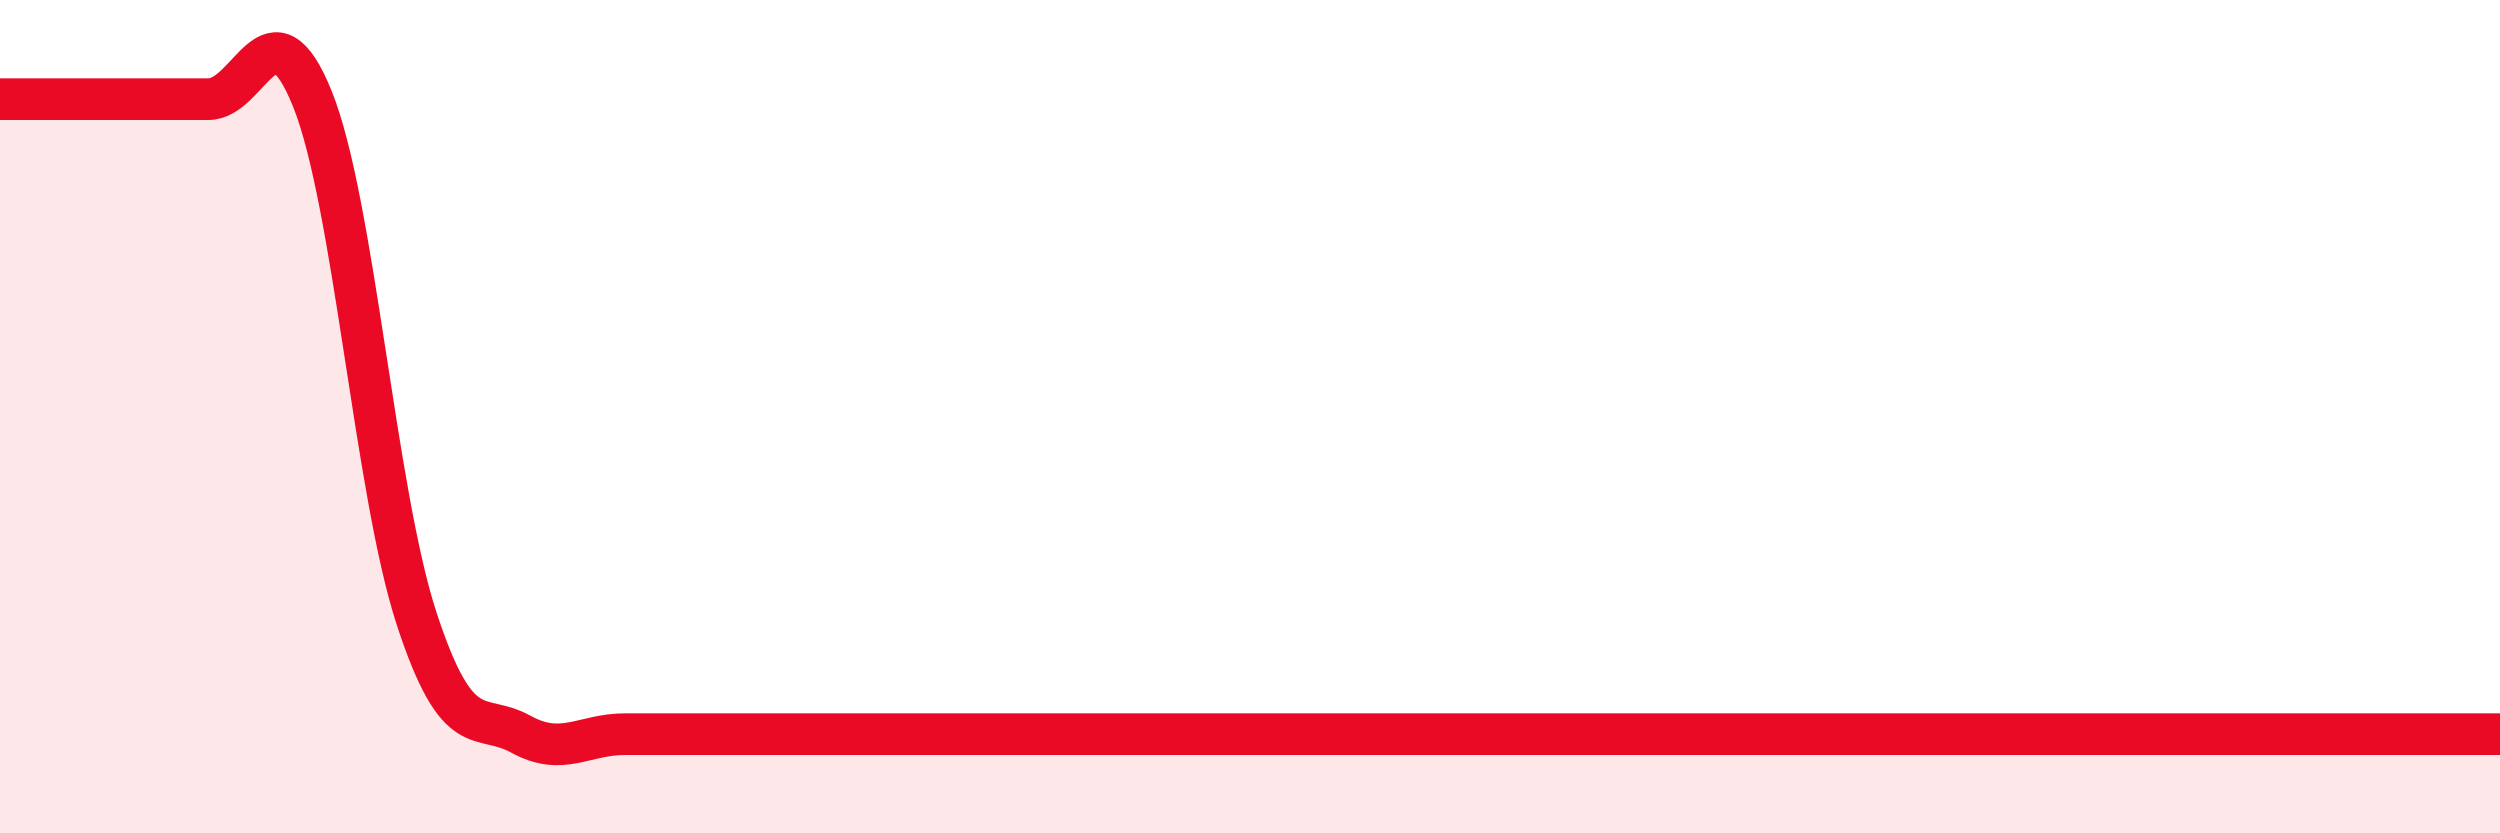
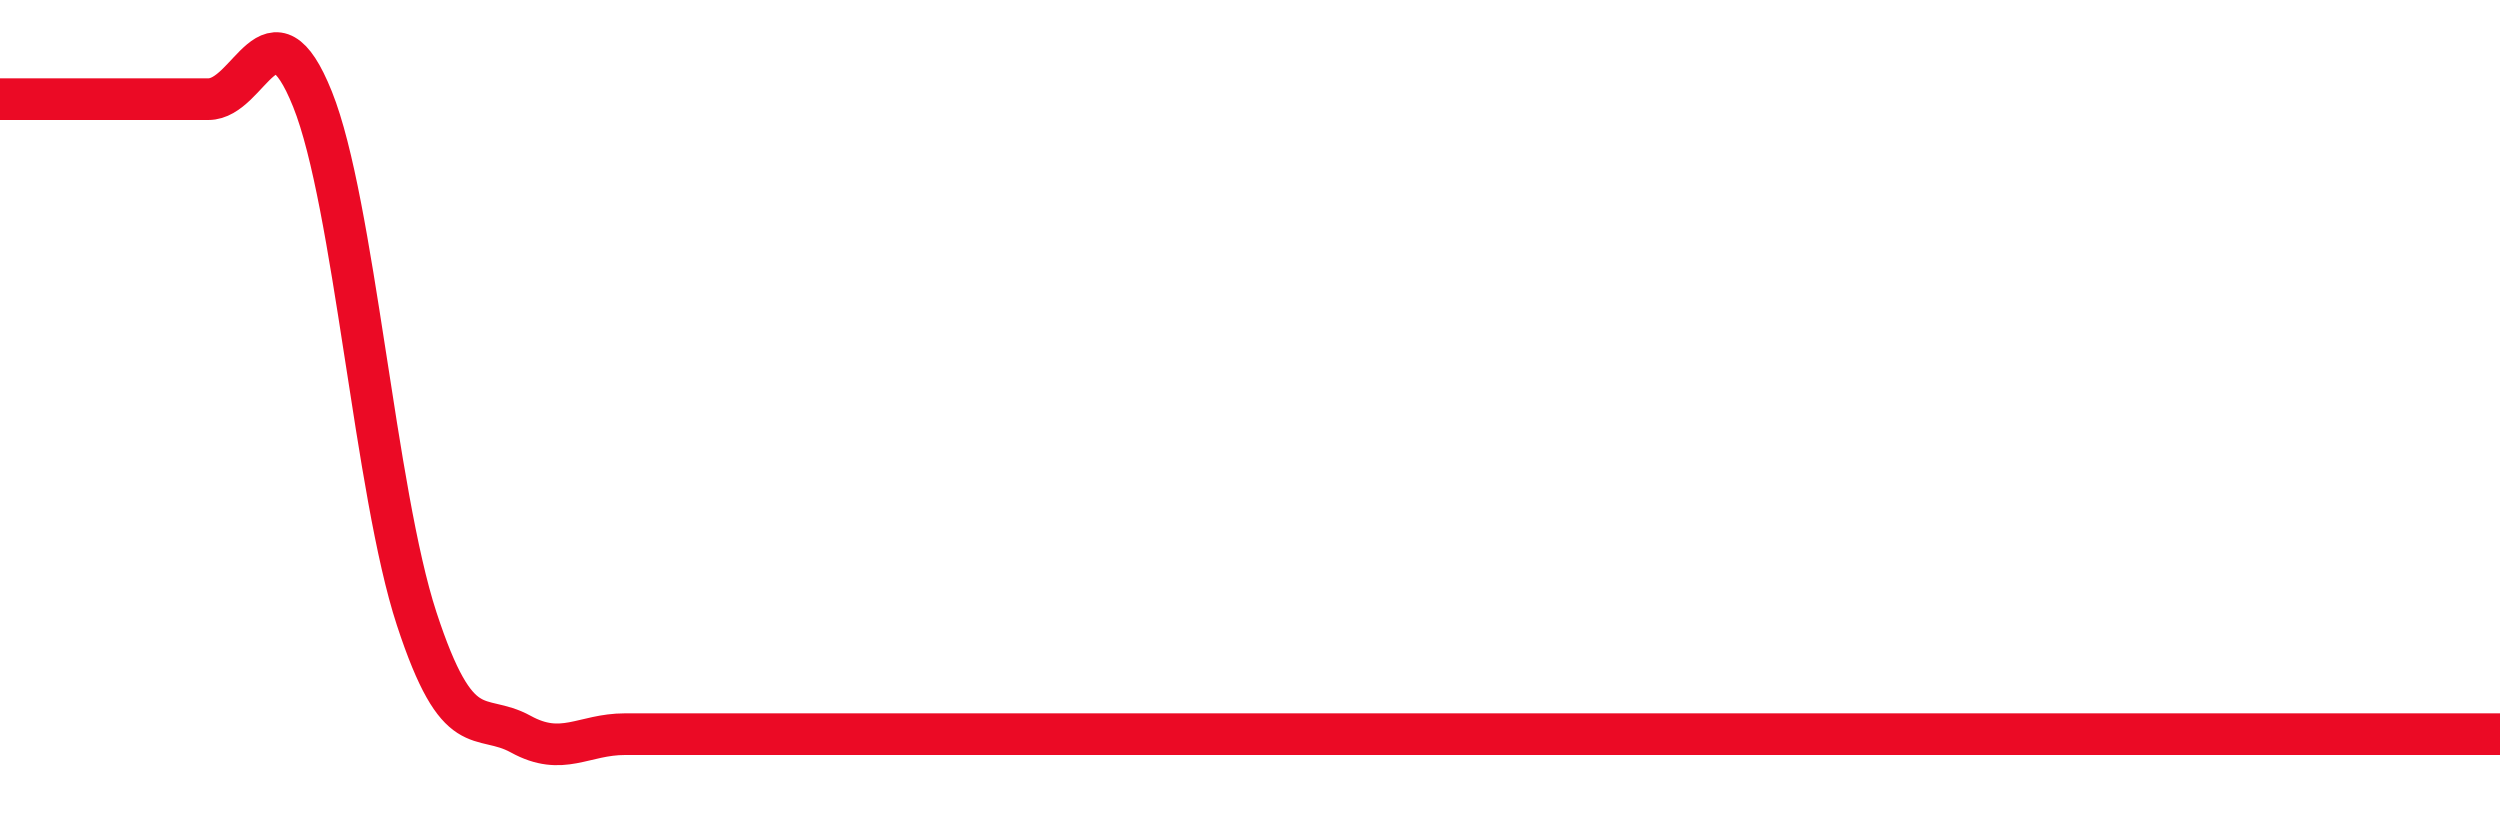
<svg xmlns="http://www.w3.org/2000/svg" width="60" height="20" viewBox="0 0 60 20">
-   <path d="M 0,2.38 C 0.5,2.38 1.5,2.38 2.5,2.38 C 3.5,2.38 4,2.38 5,2.38 C 6,2.38 6.5,-0.11 7.5,2.38 C 8.5,4.87 9,11.8 10,14.85 C 11,17.9 11.5,17.07 12.5,17.62 C 13.5,18.17 14,17.62 15,17.62 C 16,17.62 16.5,17.62 17.5,17.62 C 18.5,17.62 19,17.62 20,17.62 C 21,17.62 21.5,17.62 22.5,17.62 C 23.5,17.62 24,17.62 25,17.62 C 26,17.62 26.5,17.62 27.5,17.62 C 28.5,17.62 29,17.62 30,17.62 C 31,17.62 31.5,17.62 32.5,17.62 C 33.5,17.62 34,17.62 35,17.62 C 36,17.62 36.5,17.62 37.5,17.62 C 38.5,17.62 39,17.62 40,17.62 C 41,17.62 41.5,17.62 42.5,17.62 C 43.5,17.62 44,17.62 45,17.62 C 46,17.62 46.5,17.62 47.5,17.62 C 48.5,17.62 49,17.62 50,17.62 C 51,17.62 51.5,17.62 52.5,17.62 C 53.5,17.62 53.5,17.62 55,17.62 C 56.5,17.62 59,17.62 60,17.62L60 20L0 20Z" fill="#EB0A25" opacity="0.1" stroke-linecap="round" stroke-linejoin="round" />
  <path d="M 0,2.38 C 0.5,2.38 1.5,2.38 2.5,2.38 C 3.5,2.38 4,2.38 5,2.38 C 6,2.38 6.5,-0.11 7.5,2.38 C 8.5,4.87 9,11.8 10,14.85 C 11,17.9 11.5,17.07 12.5,17.62 C 13.5,18.17 14,17.62 15,17.62 C 16,17.62 16.5,17.62 17.5,17.62 C 18.5,17.62 19,17.62 20,17.62 C 21,17.62 21.5,17.62 22.5,17.62 C 23.5,17.62 24,17.62 25,17.62 C 26,17.62 26.5,17.62 27.5,17.62 C 28.5,17.62 29,17.62 30,17.62 C 31,17.62 31.5,17.62 32.5,17.62 C 33.5,17.62 34,17.62 35,17.62 C 36,17.62 36.5,17.62 37.5,17.62 C 38.5,17.62 39,17.62 40,17.62 C 41,17.62 41.5,17.62 42.5,17.62 C 43.5,17.62 44,17.62 45,17.62 C 46,17.62 46.5,17.62 47.5,17.62 C 48.5,17.62 49,17.62 50,17.62 C 51,17.62 51.5,17.62 52.5,17.62 C 53.5,17.62 53.5,17.62 55,17.62 C 56.5,17.62 59,17.62 60,17.62" stroke="#EB0A25" stroke-width="1" fill="none" stroke-linecap="round" stroke-linejoin="round" />
</svg>